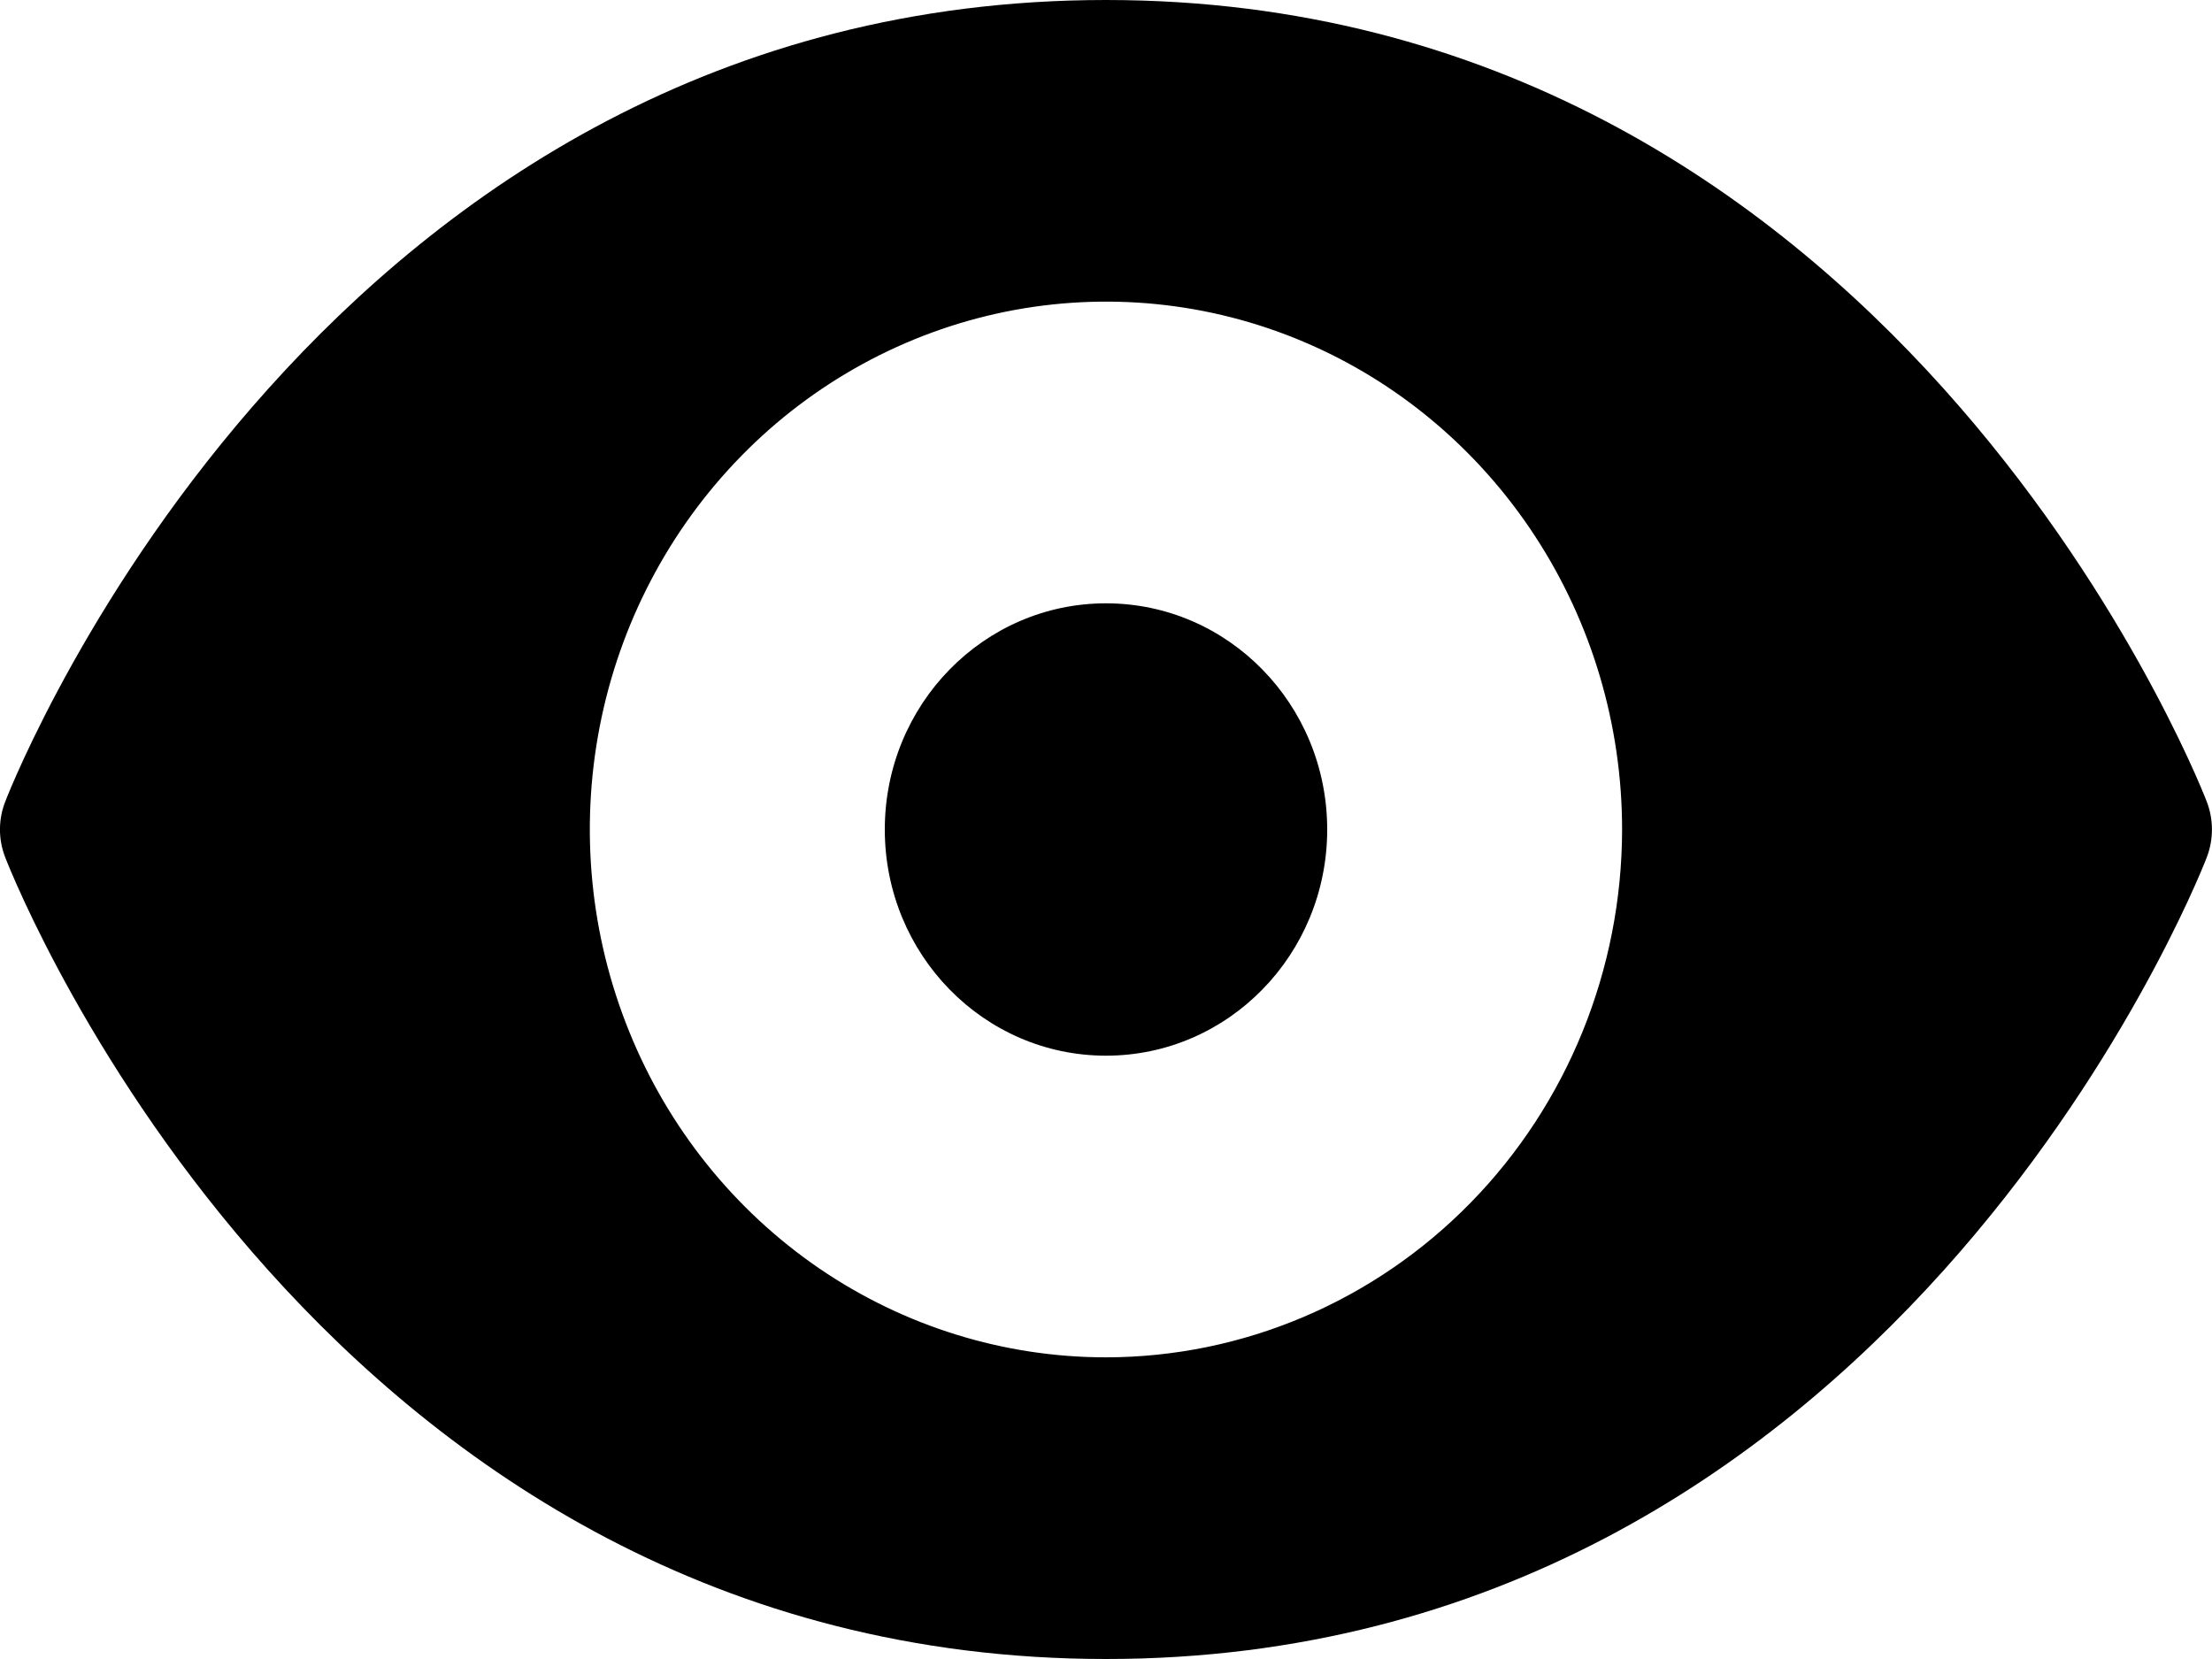
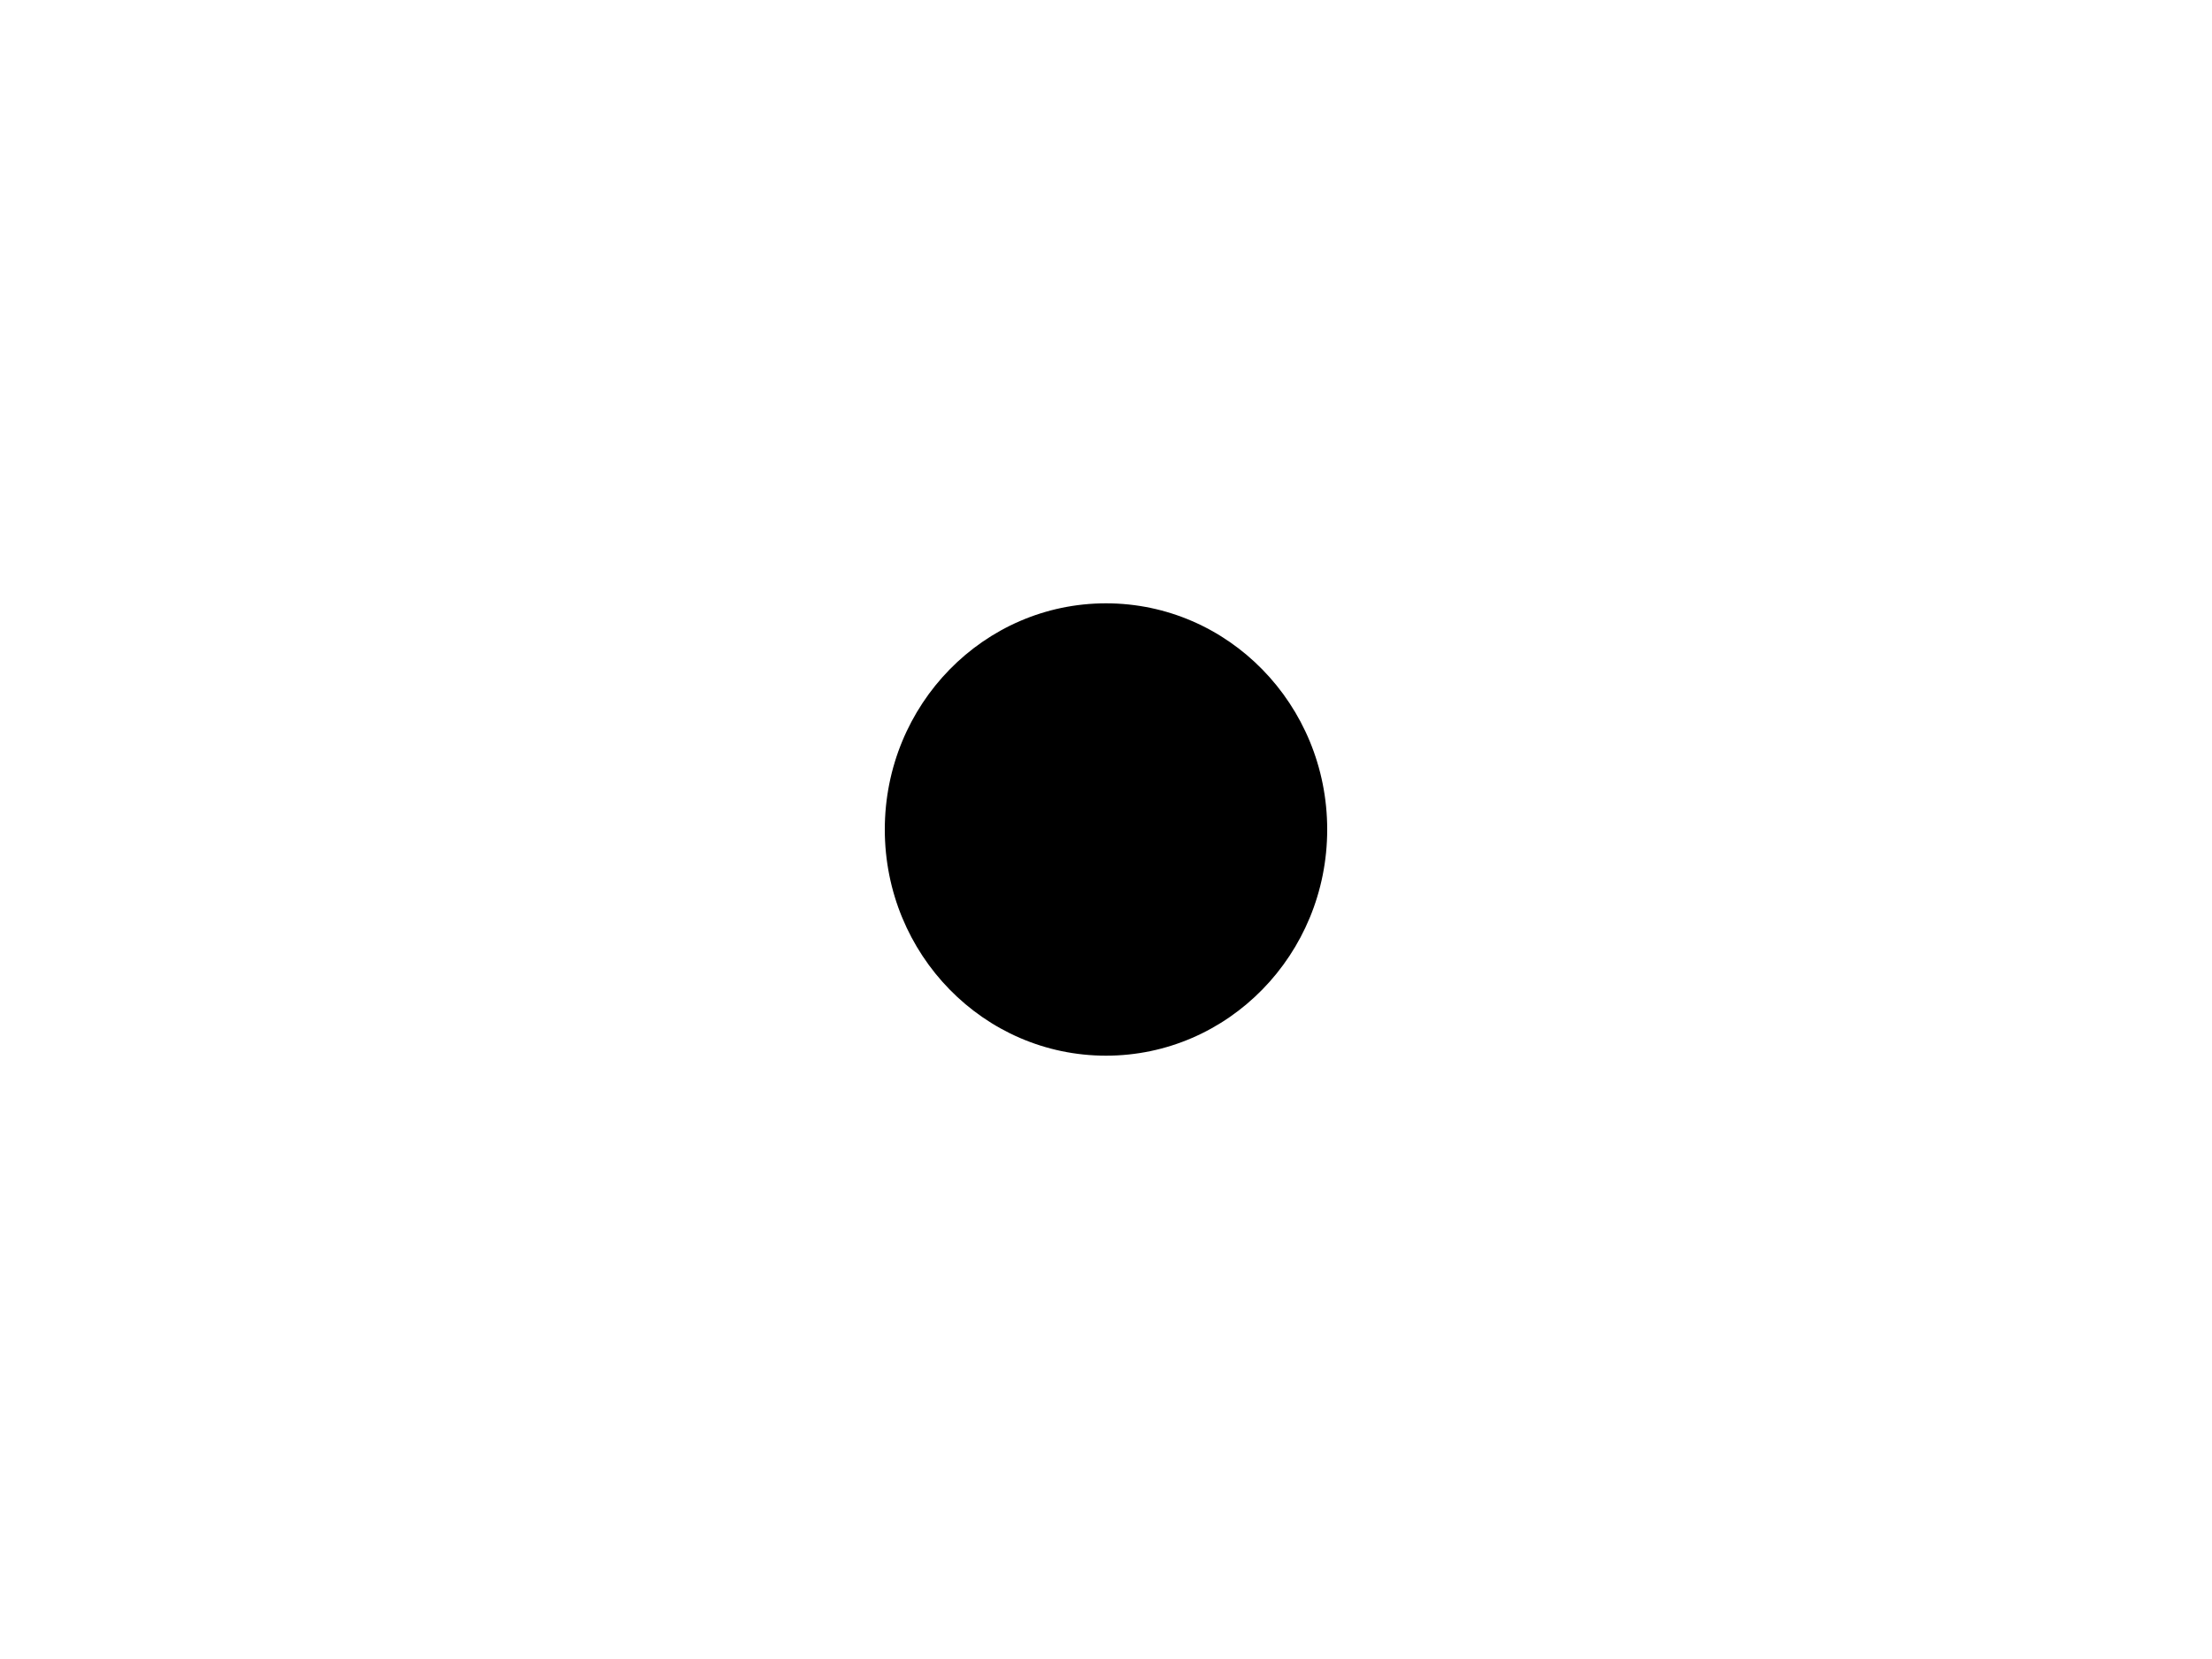
<svg xmlns="http://www.w3.org/2000/svg" width="16" height="12" viewBox="0 0 16 12" fill="none">
-   <path d="M15.962 5.798C15.87 5.56 13.63 0 8 0C2.37 0 0.13 5.56 0.038 5.798C-0.013 5.928 -0.013 6.072 0.038 6.202C0.13 6.44 2.37 12 8 12C13.63 12 15.87 6.44 15.962 6.202C16.012 6.072 16.012 5.928 15.962 5.798ZM8 9.818C7.262 9.818 6.54 9.594 5.926 9.175C5.312 8.755 4.833 8.159 4.551 7.461C4.268 6.763 4.194 5.996 4.338 5.255C4.482 4.514 4.838 3.834 5.36 3.3C5.882 2.766 6.547 2.403 7.272 2.255C7.996 2.108 8.747 2.183 9.429 2.472C10.111 2.761 10.694 3.251 11.104 3.879C11.514 4.507 11.733 5.245 11.733 6C11.732 7.012 11.338 7.983 10.639 8.698C9.939 9.414 8.99 9.817 8 9.818Z" fill="#C0C4CD" style="fill:#C0C4CD;fill:color(display-p3 0.753 0.769 0.804);fill-opacity:1;" />
  <path d="M8 7.636C8.884 7.636 9.6 6.904 9.6 6C9.6 5.096 8.884 4.364 8 4.364C7.116 4.364 6.4 5.096 6.4 6C6.4 6.904 7.116 7.636 8 7.636Z" fill="#C0C4CD" style="fill:#C0C4CD;fill:color(display-p3 0.753 0.769 0.804);fill-opacity:1;" />
</svg>